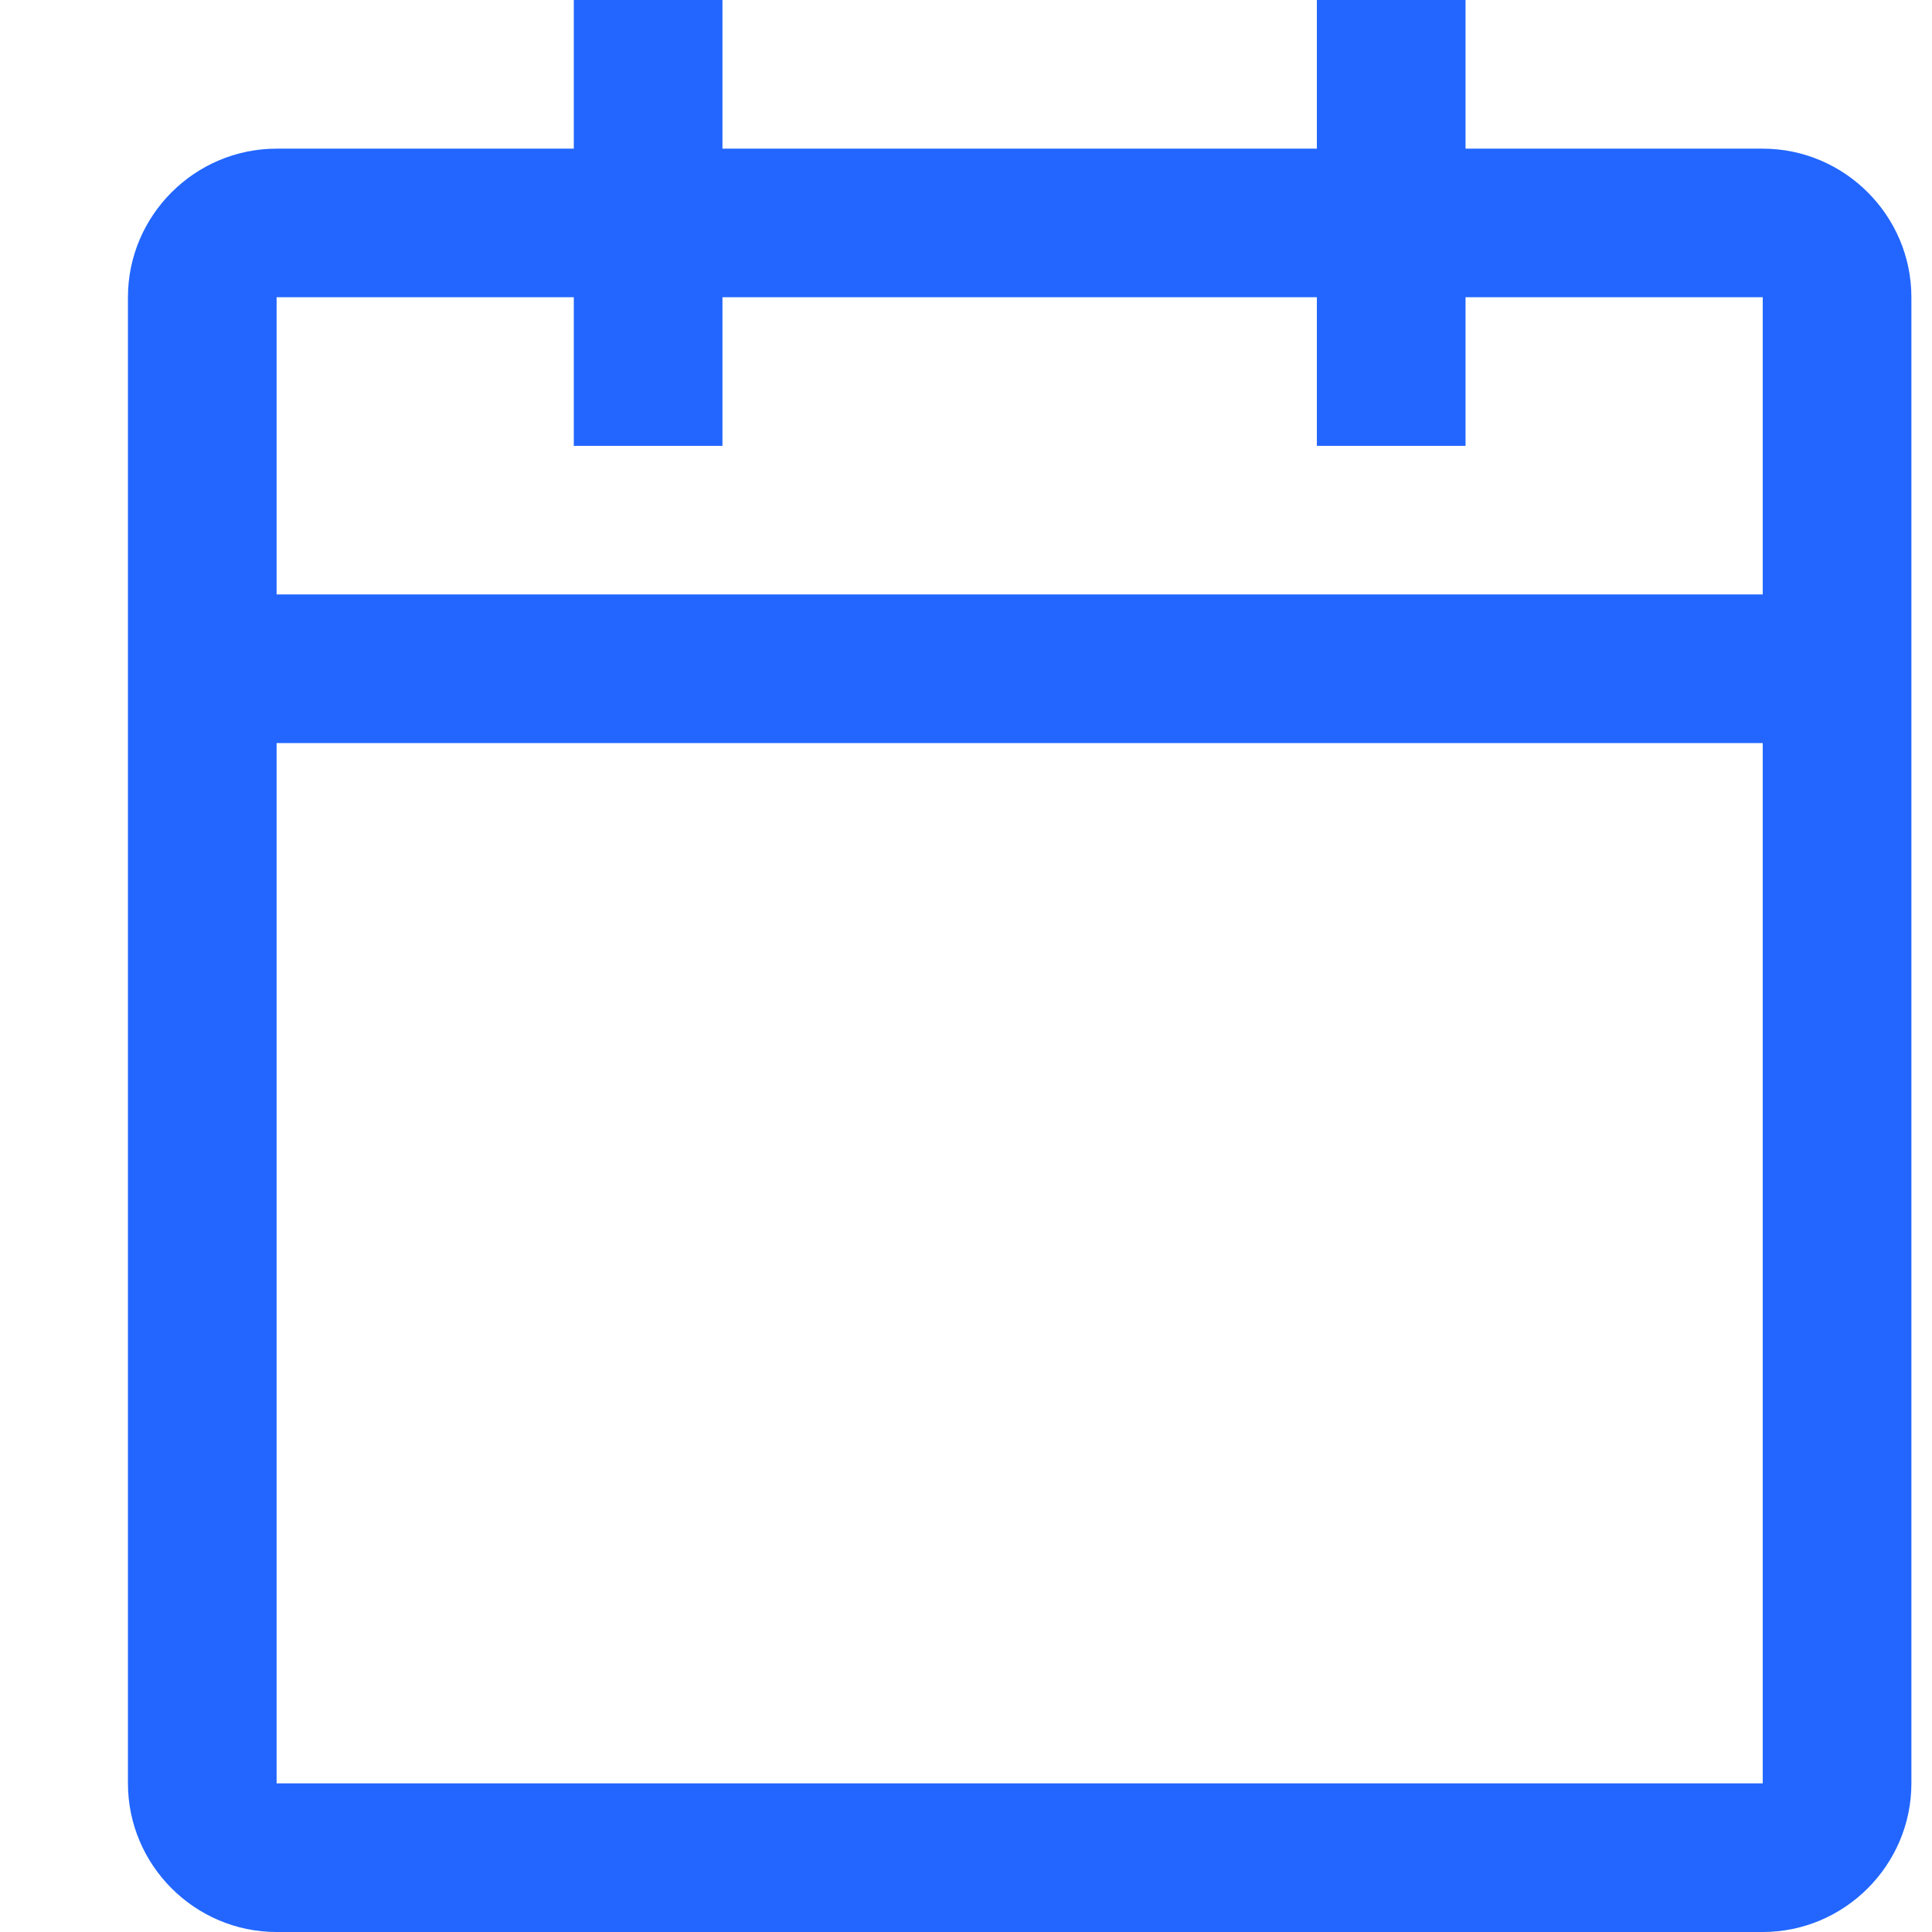
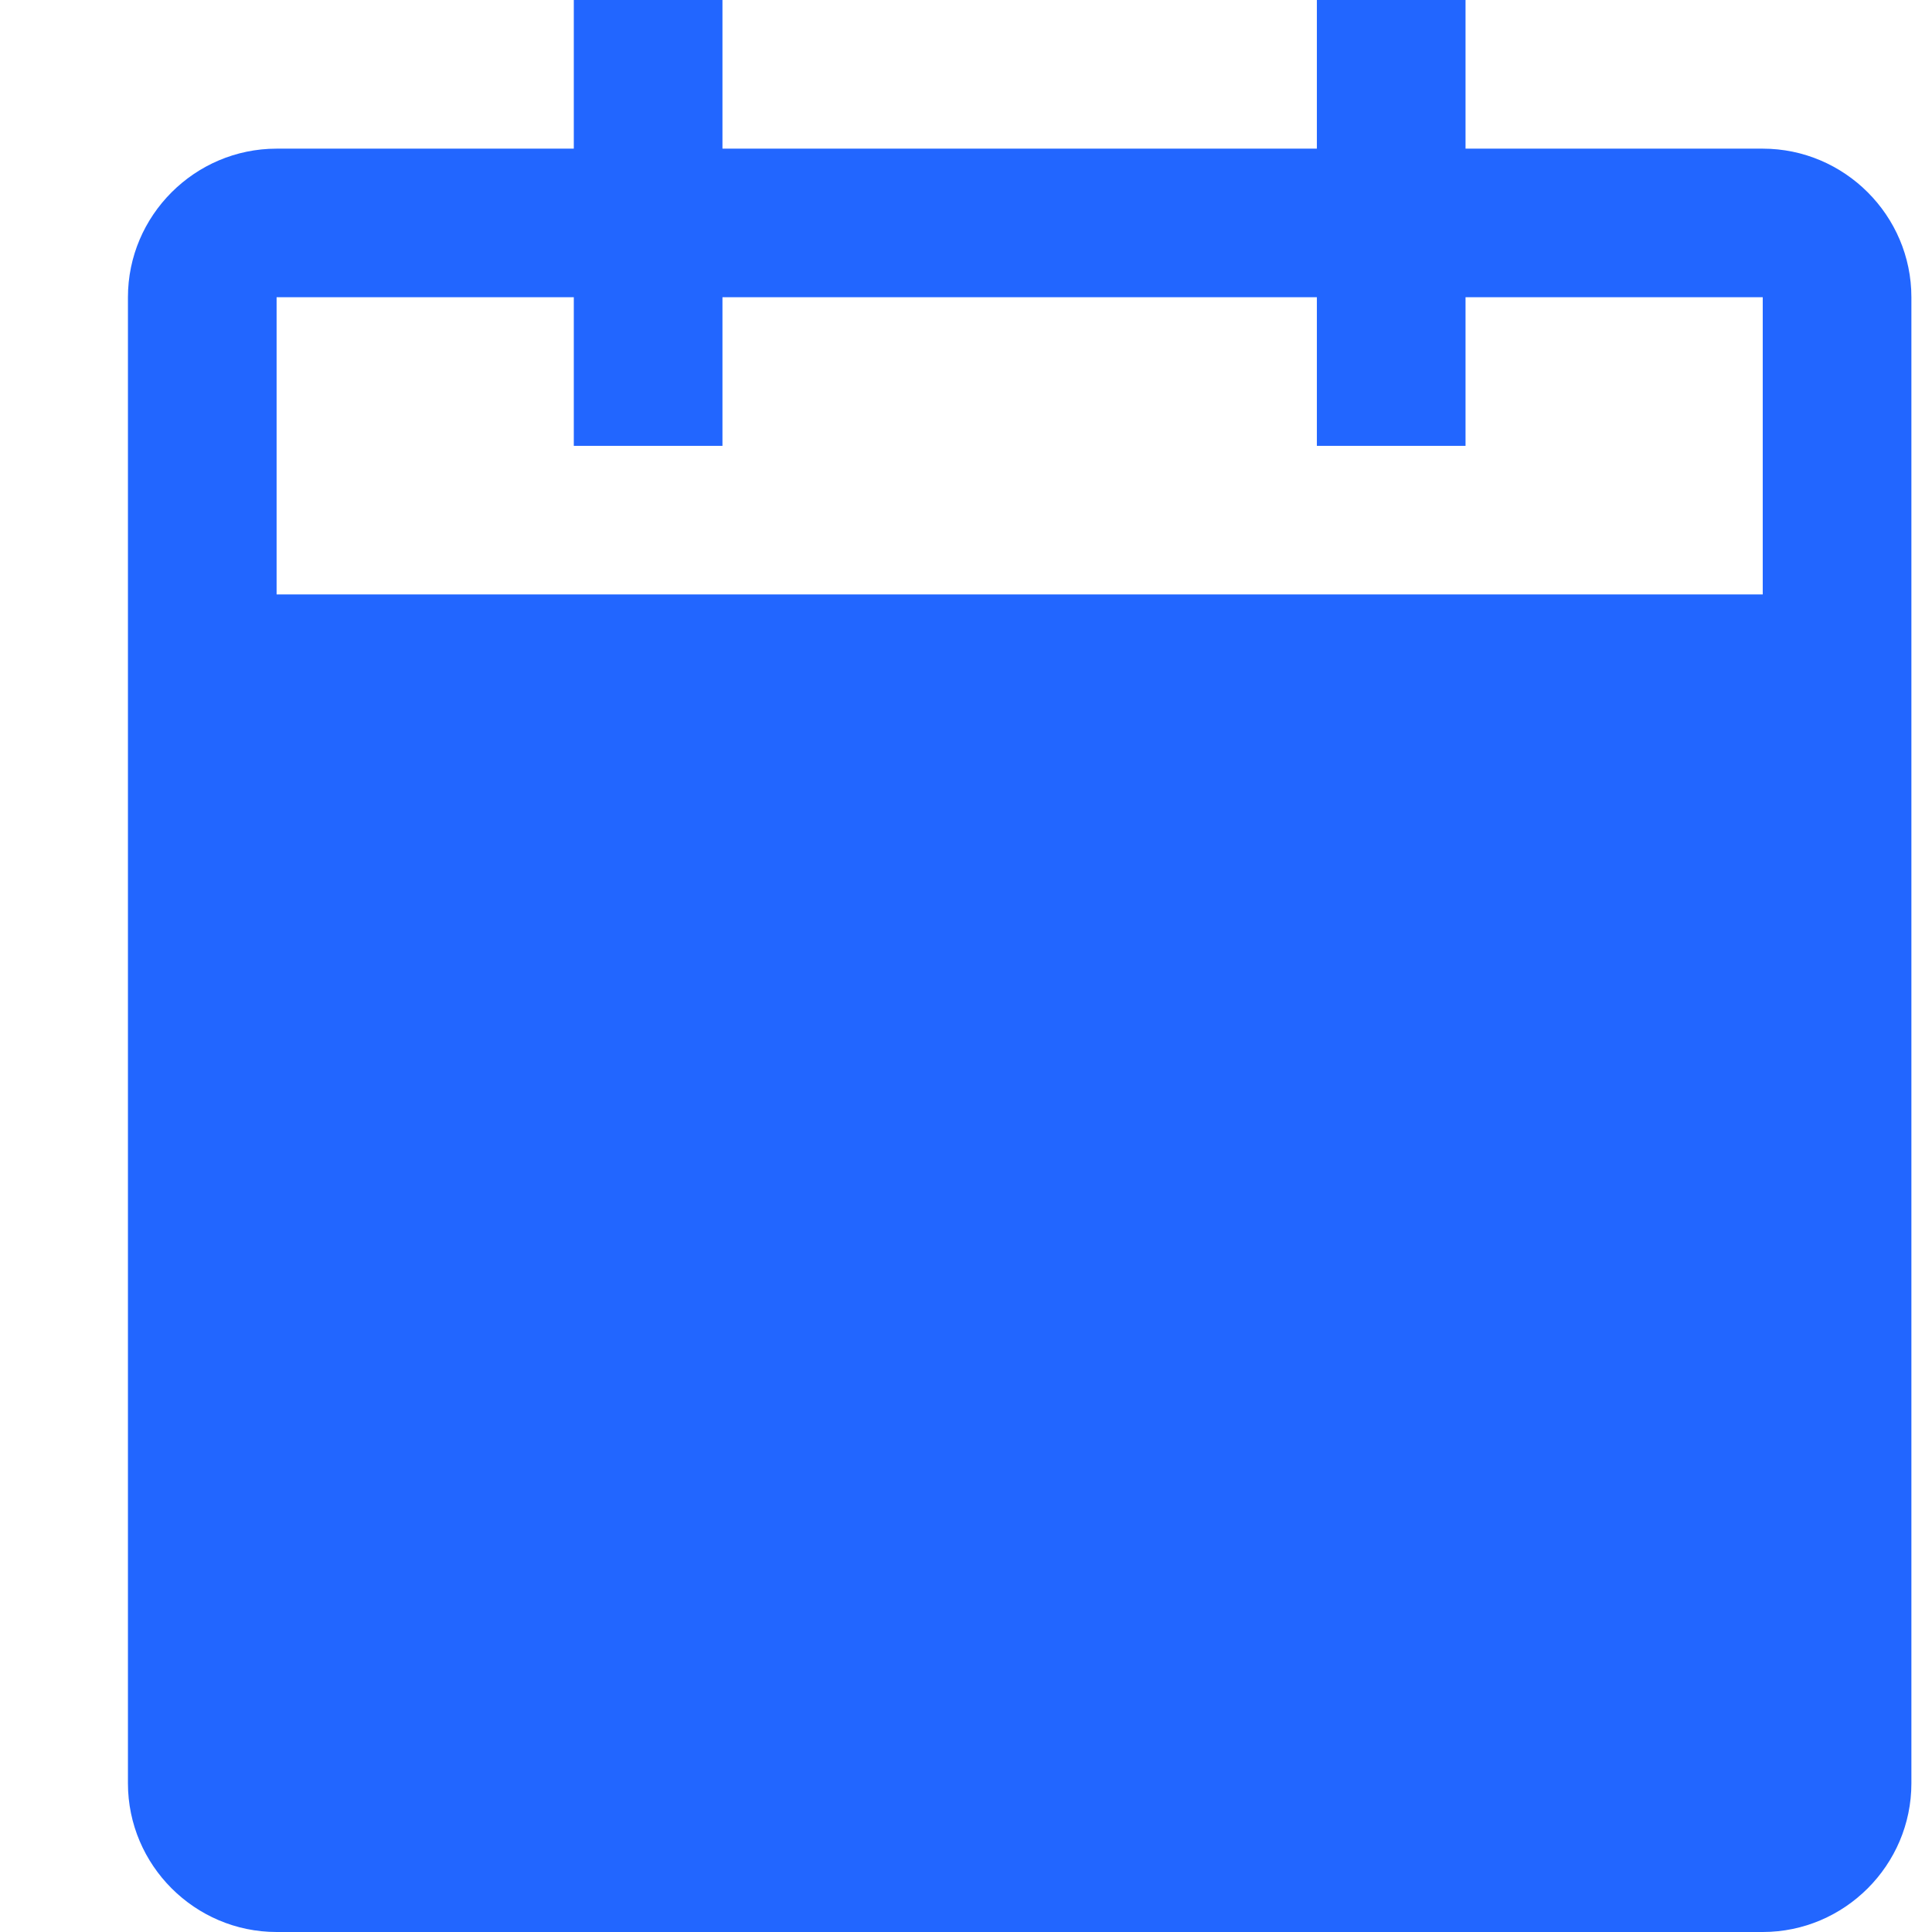
<svg xmlns="http://www.w3.org/2000/svg" width="18" height="18" viewBox="0 0 18 18" fill="none">
-   <path d="M16.423 1.385H13.654V0H12.269V1.385H6.731V0H5.346V1.385H2.577C1.815 1.385 1.192 2.008 1.192 2.769V16.615C1.192 17.377 1.815 18 2.577 18H16.423C17.185 18 17.808 17.377 17.808 16.615V2.769C17.808 2.008 17.185 1.385 16.423 1.385ZM16.423 16.615H2.577V6.923H16.423V16.615ZM16.423 5.538H2.577V2.769H5.346V4.154H6.731V2.769H12.269V4.154H13.654V2.769H16.423V5.538Z" fill="#2266FF" />
+   <path d="M16.423 1.385H13.654V0H12.269V1.385H6.731V0H5.346V1.385H2.577C1.815 1.385 1.192 2.008 1.192 2.769V16.615C1.192 17.377 1.815 18 2.577 18H16.423C17.185 18 17.808 17.377 17.808 16.615V2.769C17.808 2.008 17.185 1.385 16.423 1.385ZM16.423 16.615H2.577V6.923V16.615ZM16.423 5.538H2.577V2.769H5.346V4.154H6.731V2.769H12.269V4.154H13.654V2.769H16.423V5.538Z" fill="#2266FF" />
</svg>